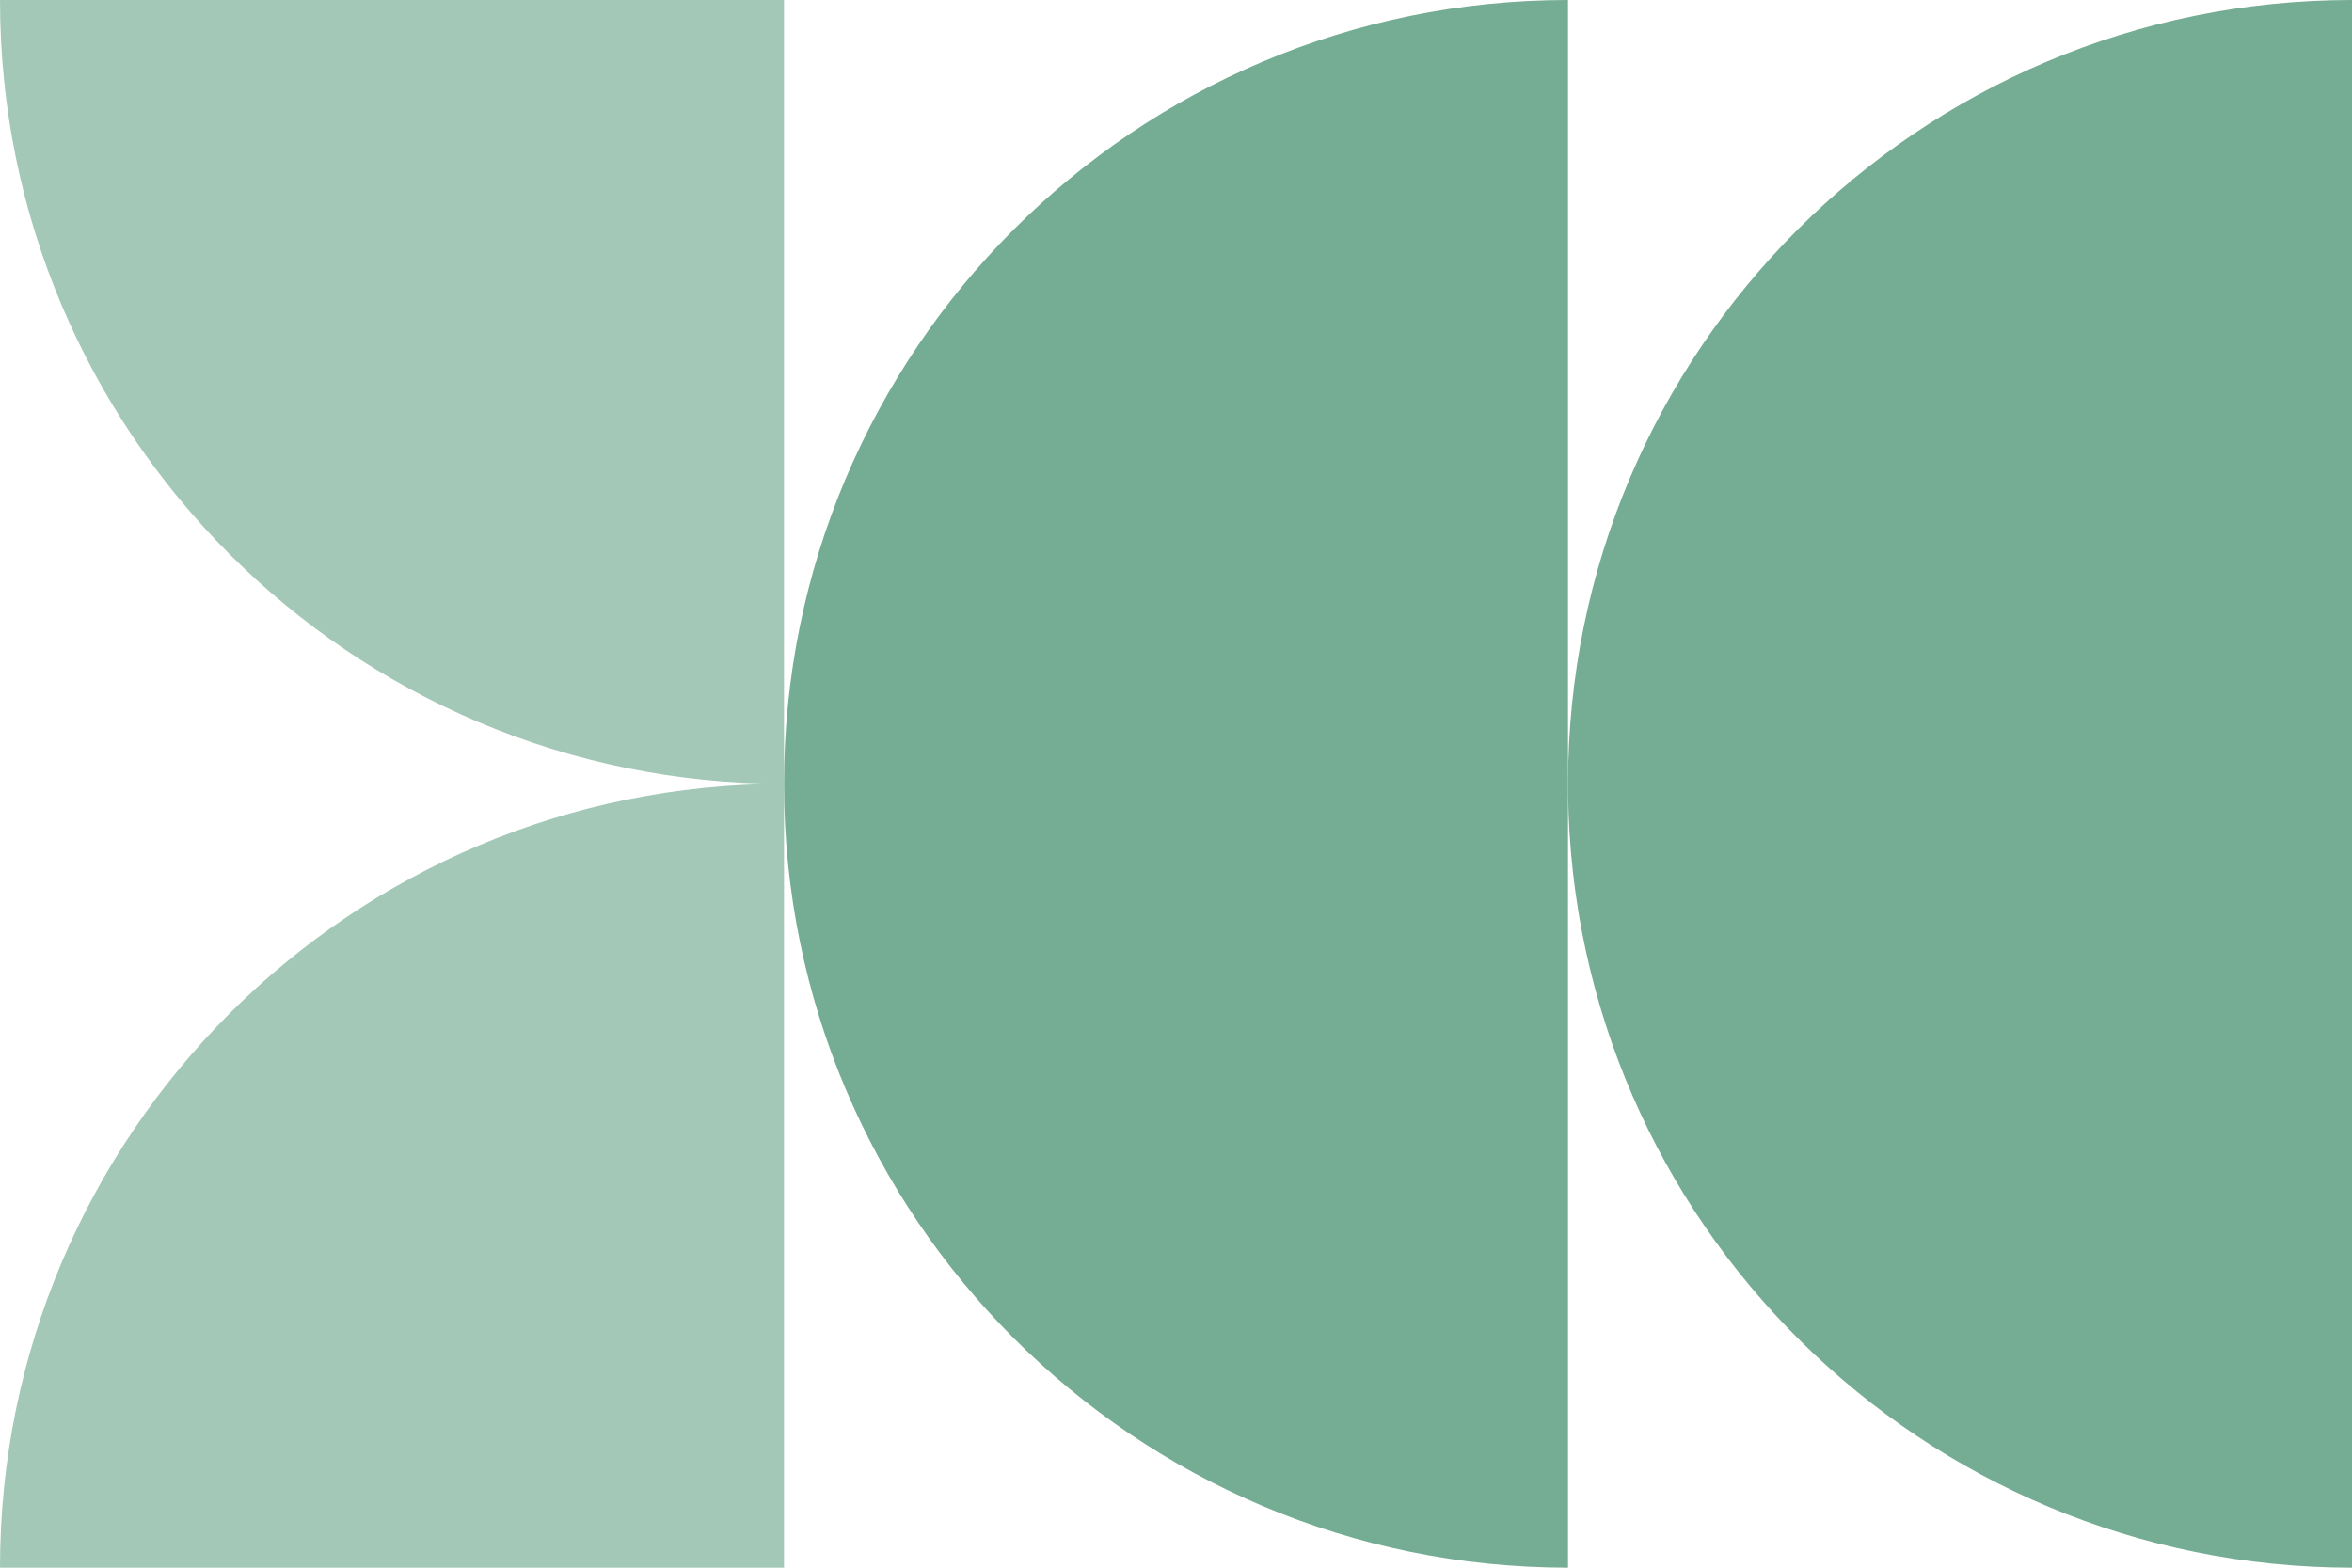
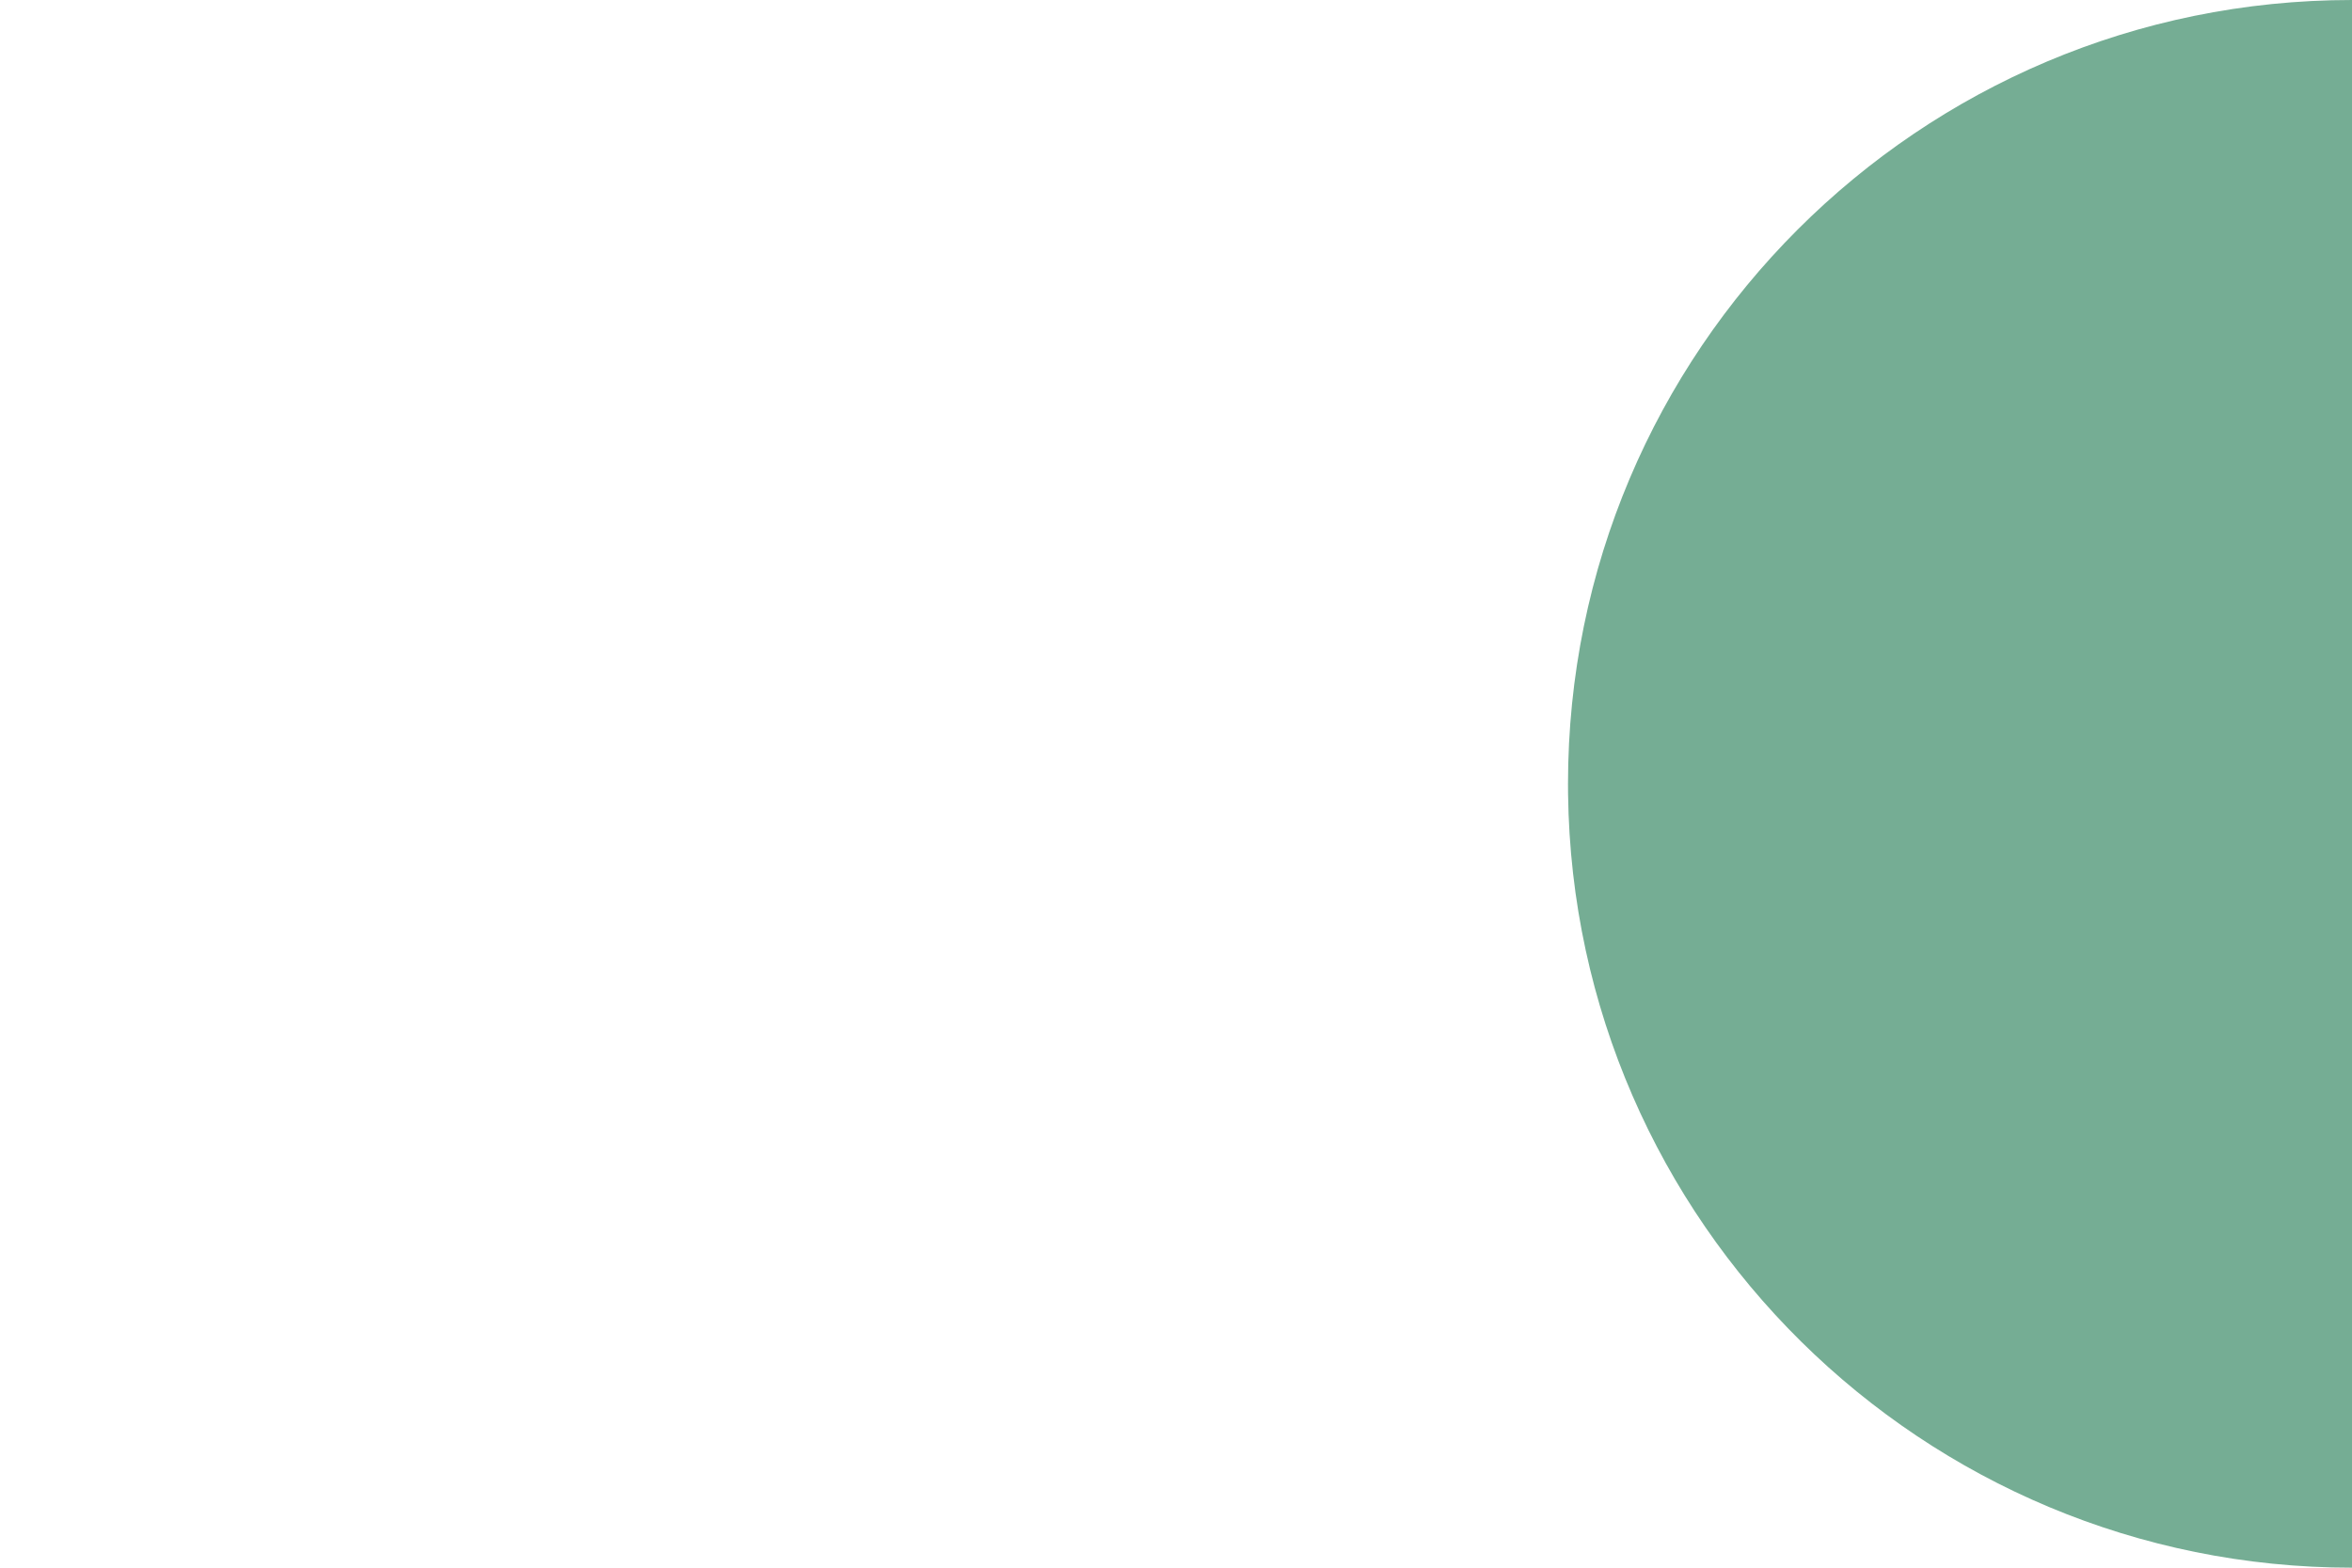
<svg xmlns="http://www.w3.org/2000/svg" width="300" height="200" viewBox="0 0 300 200" fill="none">
-   <path d="M100 200L0 200C-2.41402e-06 144.774 44.774 100 100 100L100 200ZM100 0L100 100C44.774 100 7.46916e-06 55.226 0 0L100 0Z" fill="#A3C8B7" />
  <path d="M300 200C245.205 200 200.7 155.923 200.008 101.292L200 100C200 44.774 244.774 -5.96842e-06 300 0L300 200Z" fill="#75AD94" />
-   <path d="M200 200C144.774 200 100 155.226 100 100C100 44.774 144.774 2.27891e-06 200 0L200 200Z" fill="#75AD94" />
</svg>